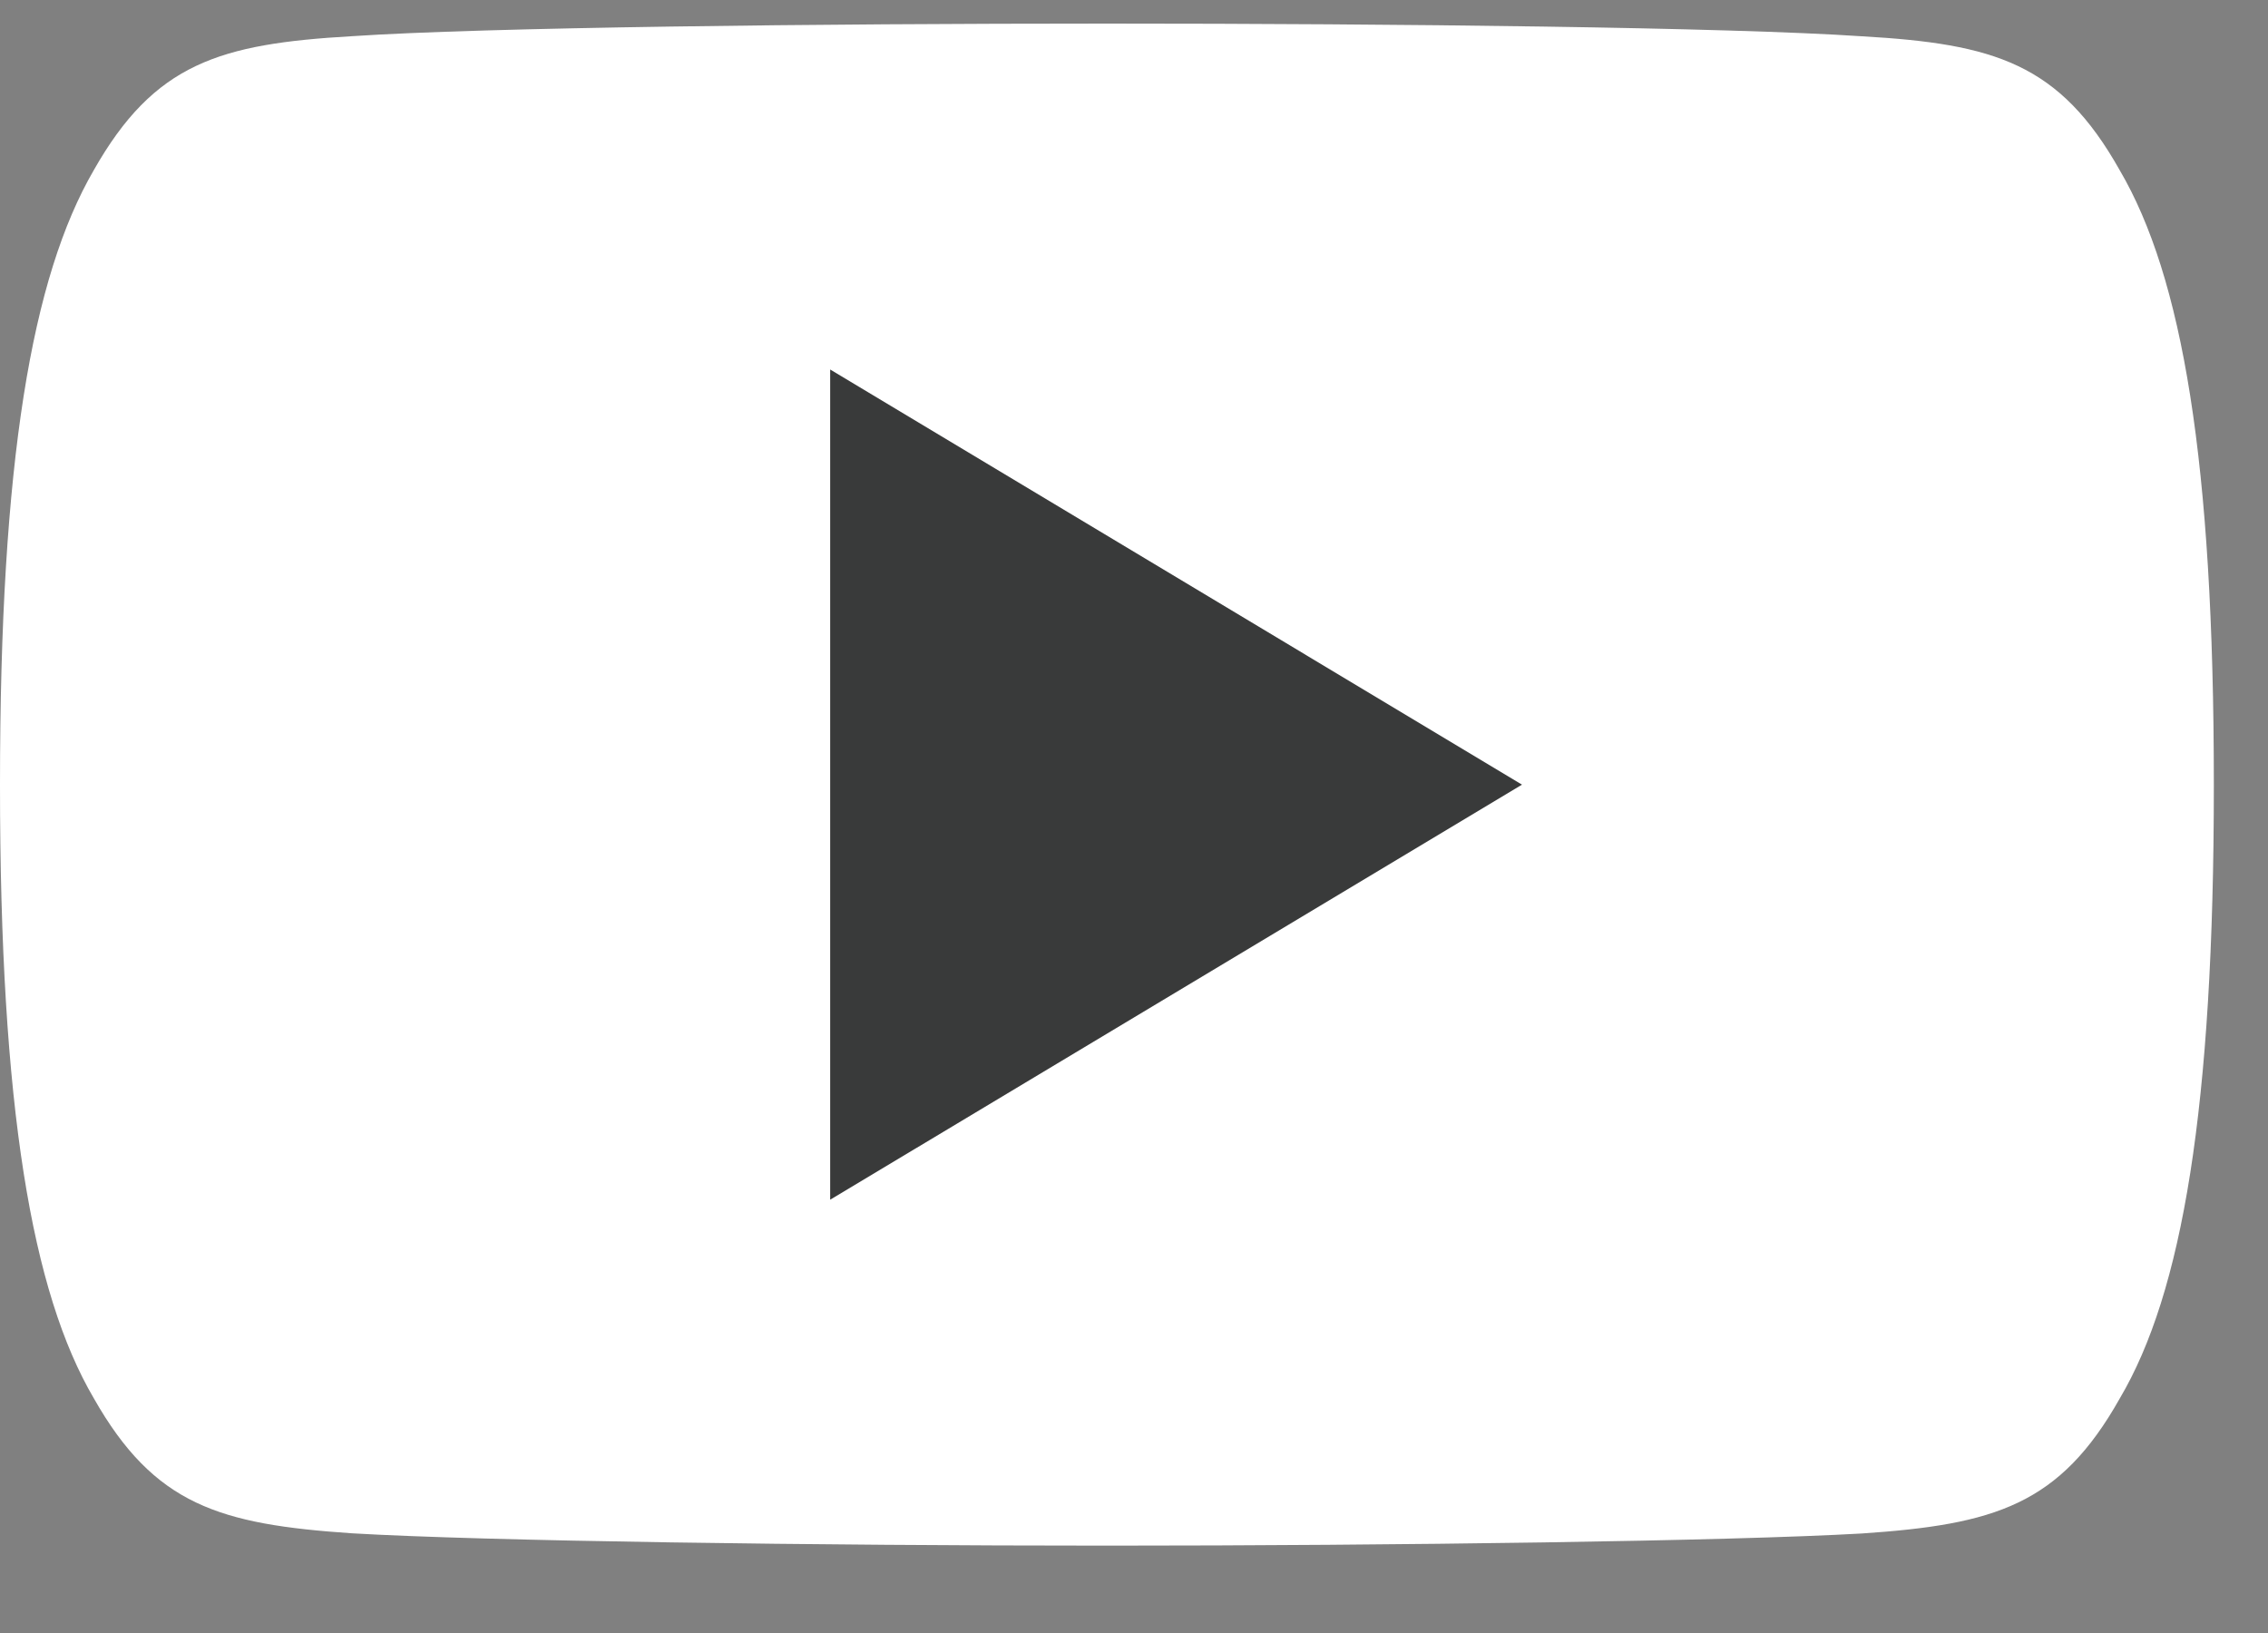
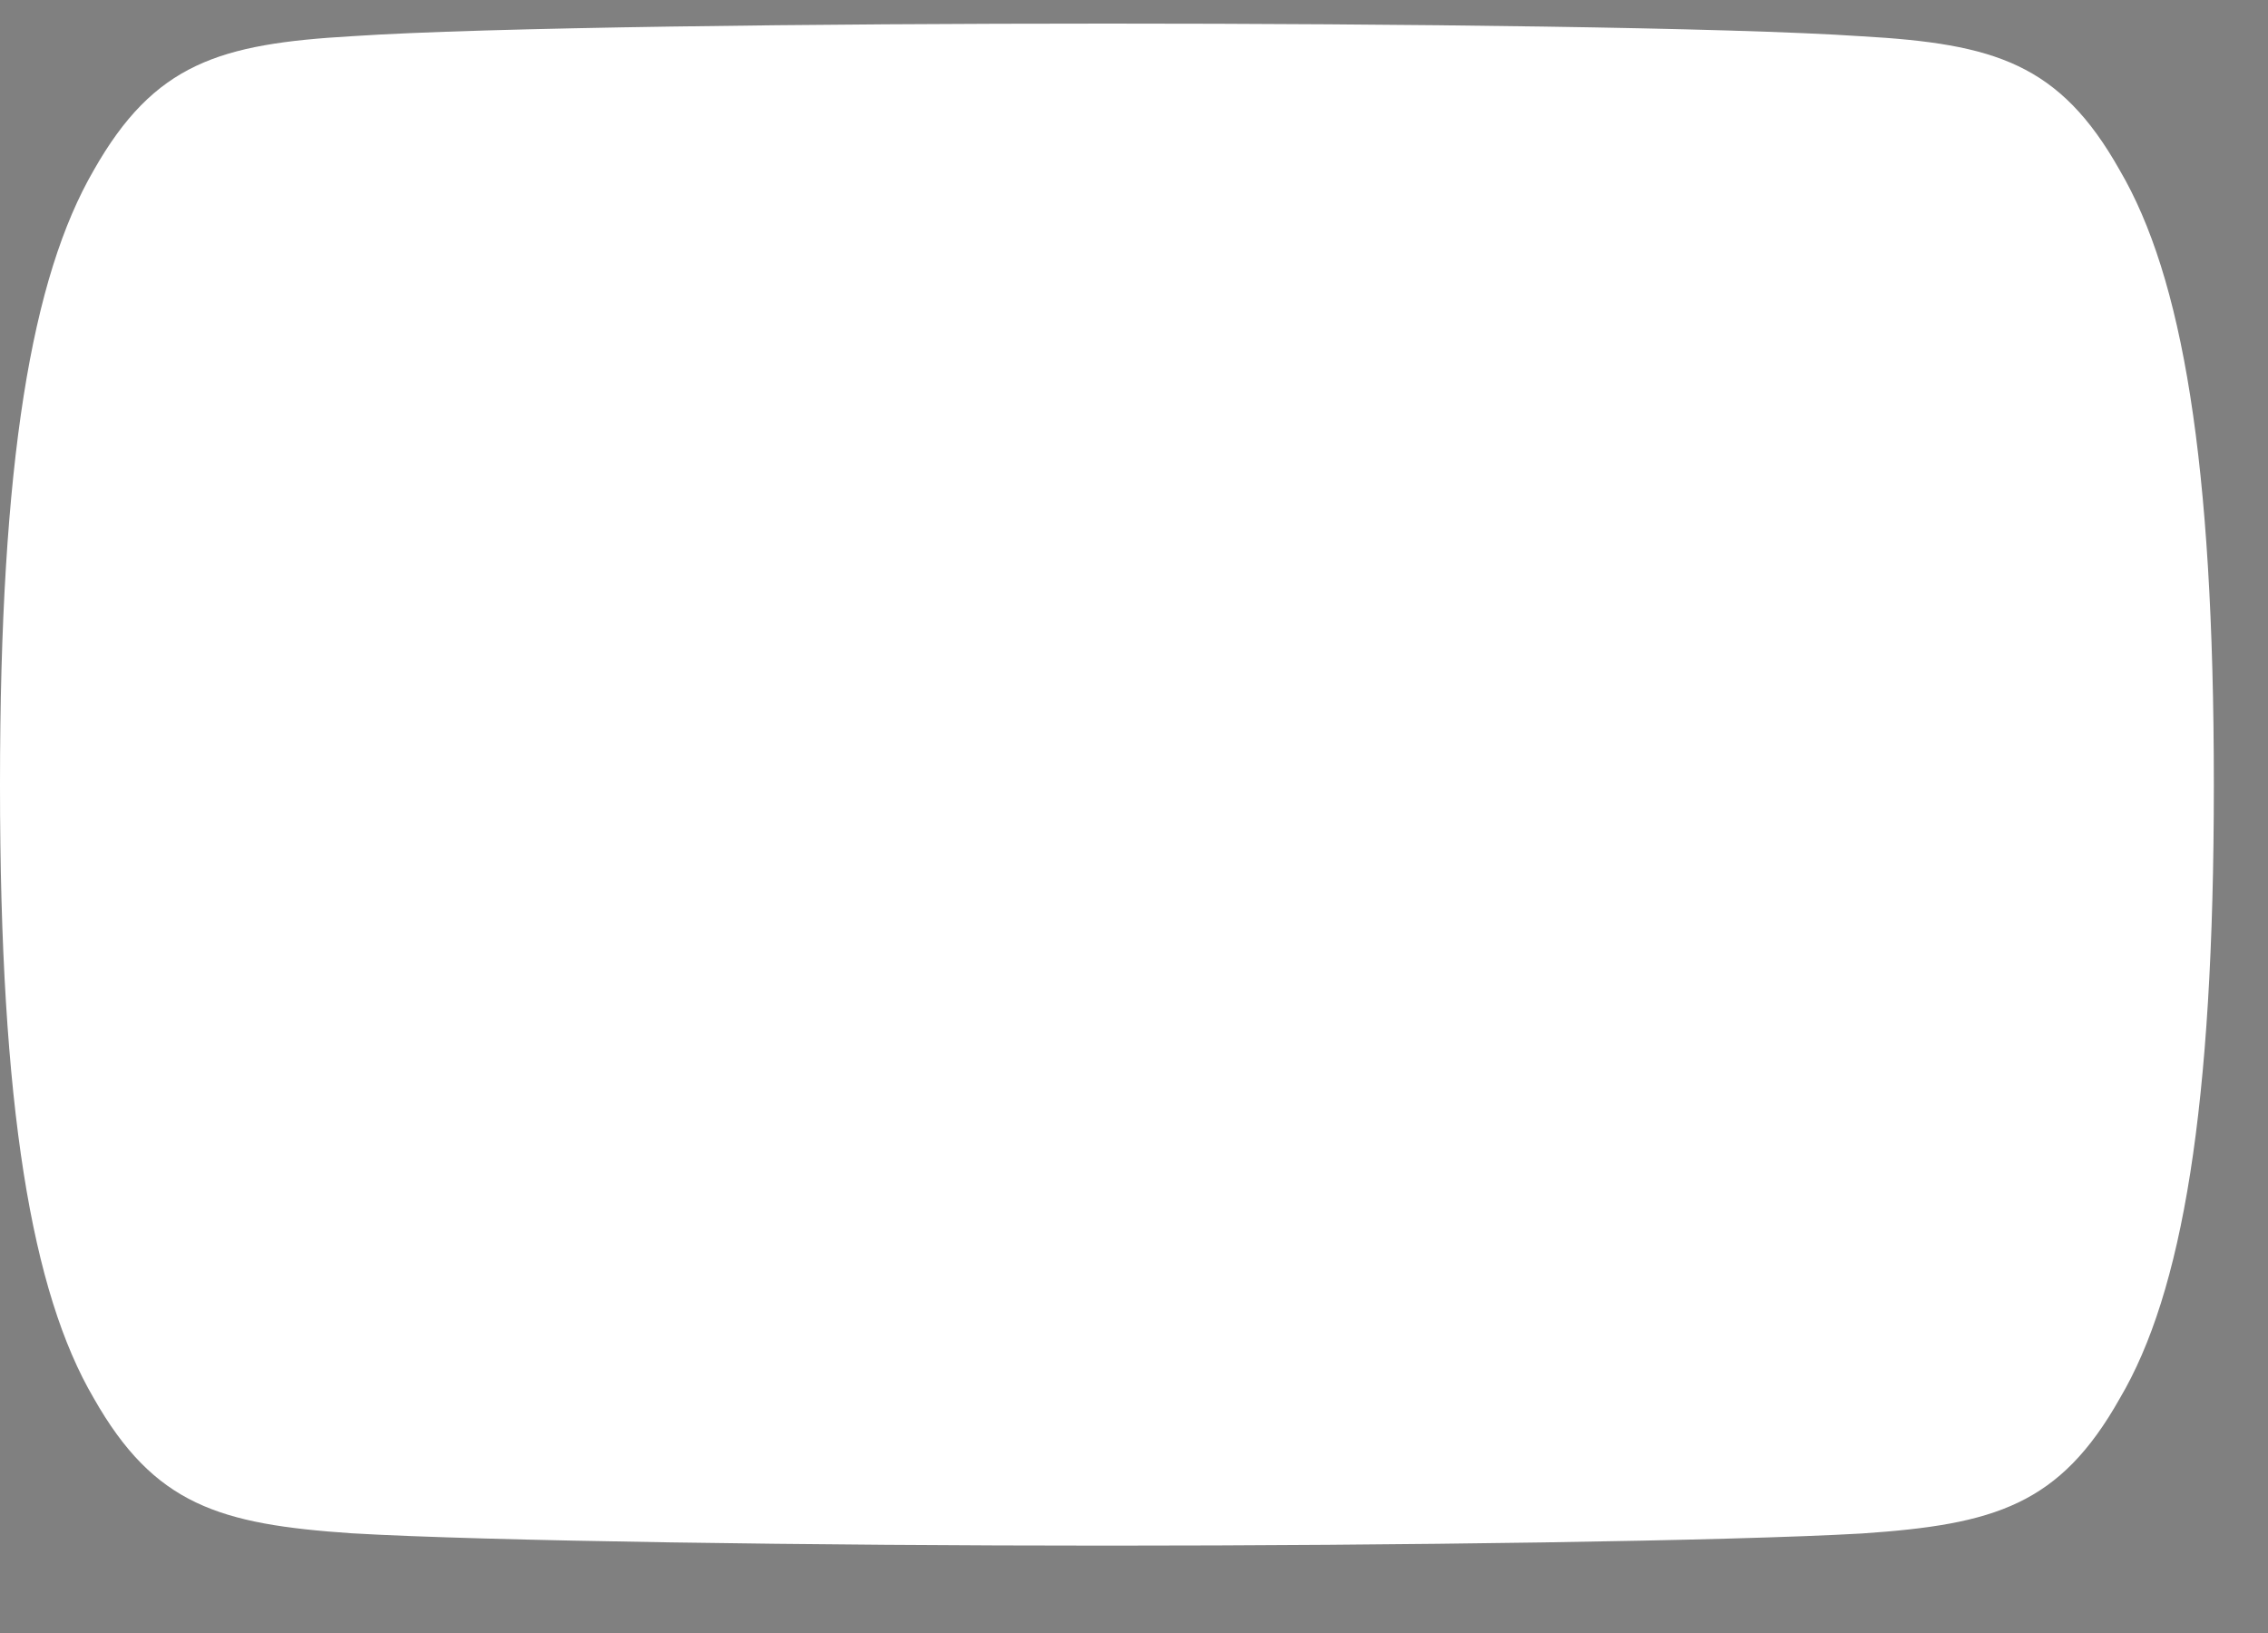
<svg xmlns="http://www.w3.org/2000/svg" width="25" height="18" viewBox="0 0 25 18" fill="none">
  <rect x="0" y="0" width="25" height="18" fill="#808080" stroke="none" />
  <path fill-rule="evenodd" clip-rule="evenodd" d="M23.366 1.877C22.704 0.699 21.985 0.483 20.523 0.4C19.062 0.301 15.387 0.26 12.204 0.26C9.015 0.26 5.34 0.301 3.88 0.399C2.42 0.483 1.701 0.698 1.033 1.877C0.351 3.053 0 5.078 0 8.644V8.656C0 12.207 0.351 14.248 1.033 15.411C1.701 16.589 2.419 16.802 3.879 16.901C5.34 16.987 9.015 17.037 12.204 17.037C15.387 17.037 19.062 16.987 20.524 16.903C21.987 16.804 22.705 16.59 23.367 15.413C24.055 14.249 24.403 12.208 24.403 8.658V8.646C24.403 5.078 24.055 3.053 23.366 1.877Z" fill="white" />
-   <path fill-rule="evenodd" clip-rule="evenodd" d="M9.151 13.224V4.073L16.777 8.649L9.151 13.224Z" fill="#393A3A" />
</svg>